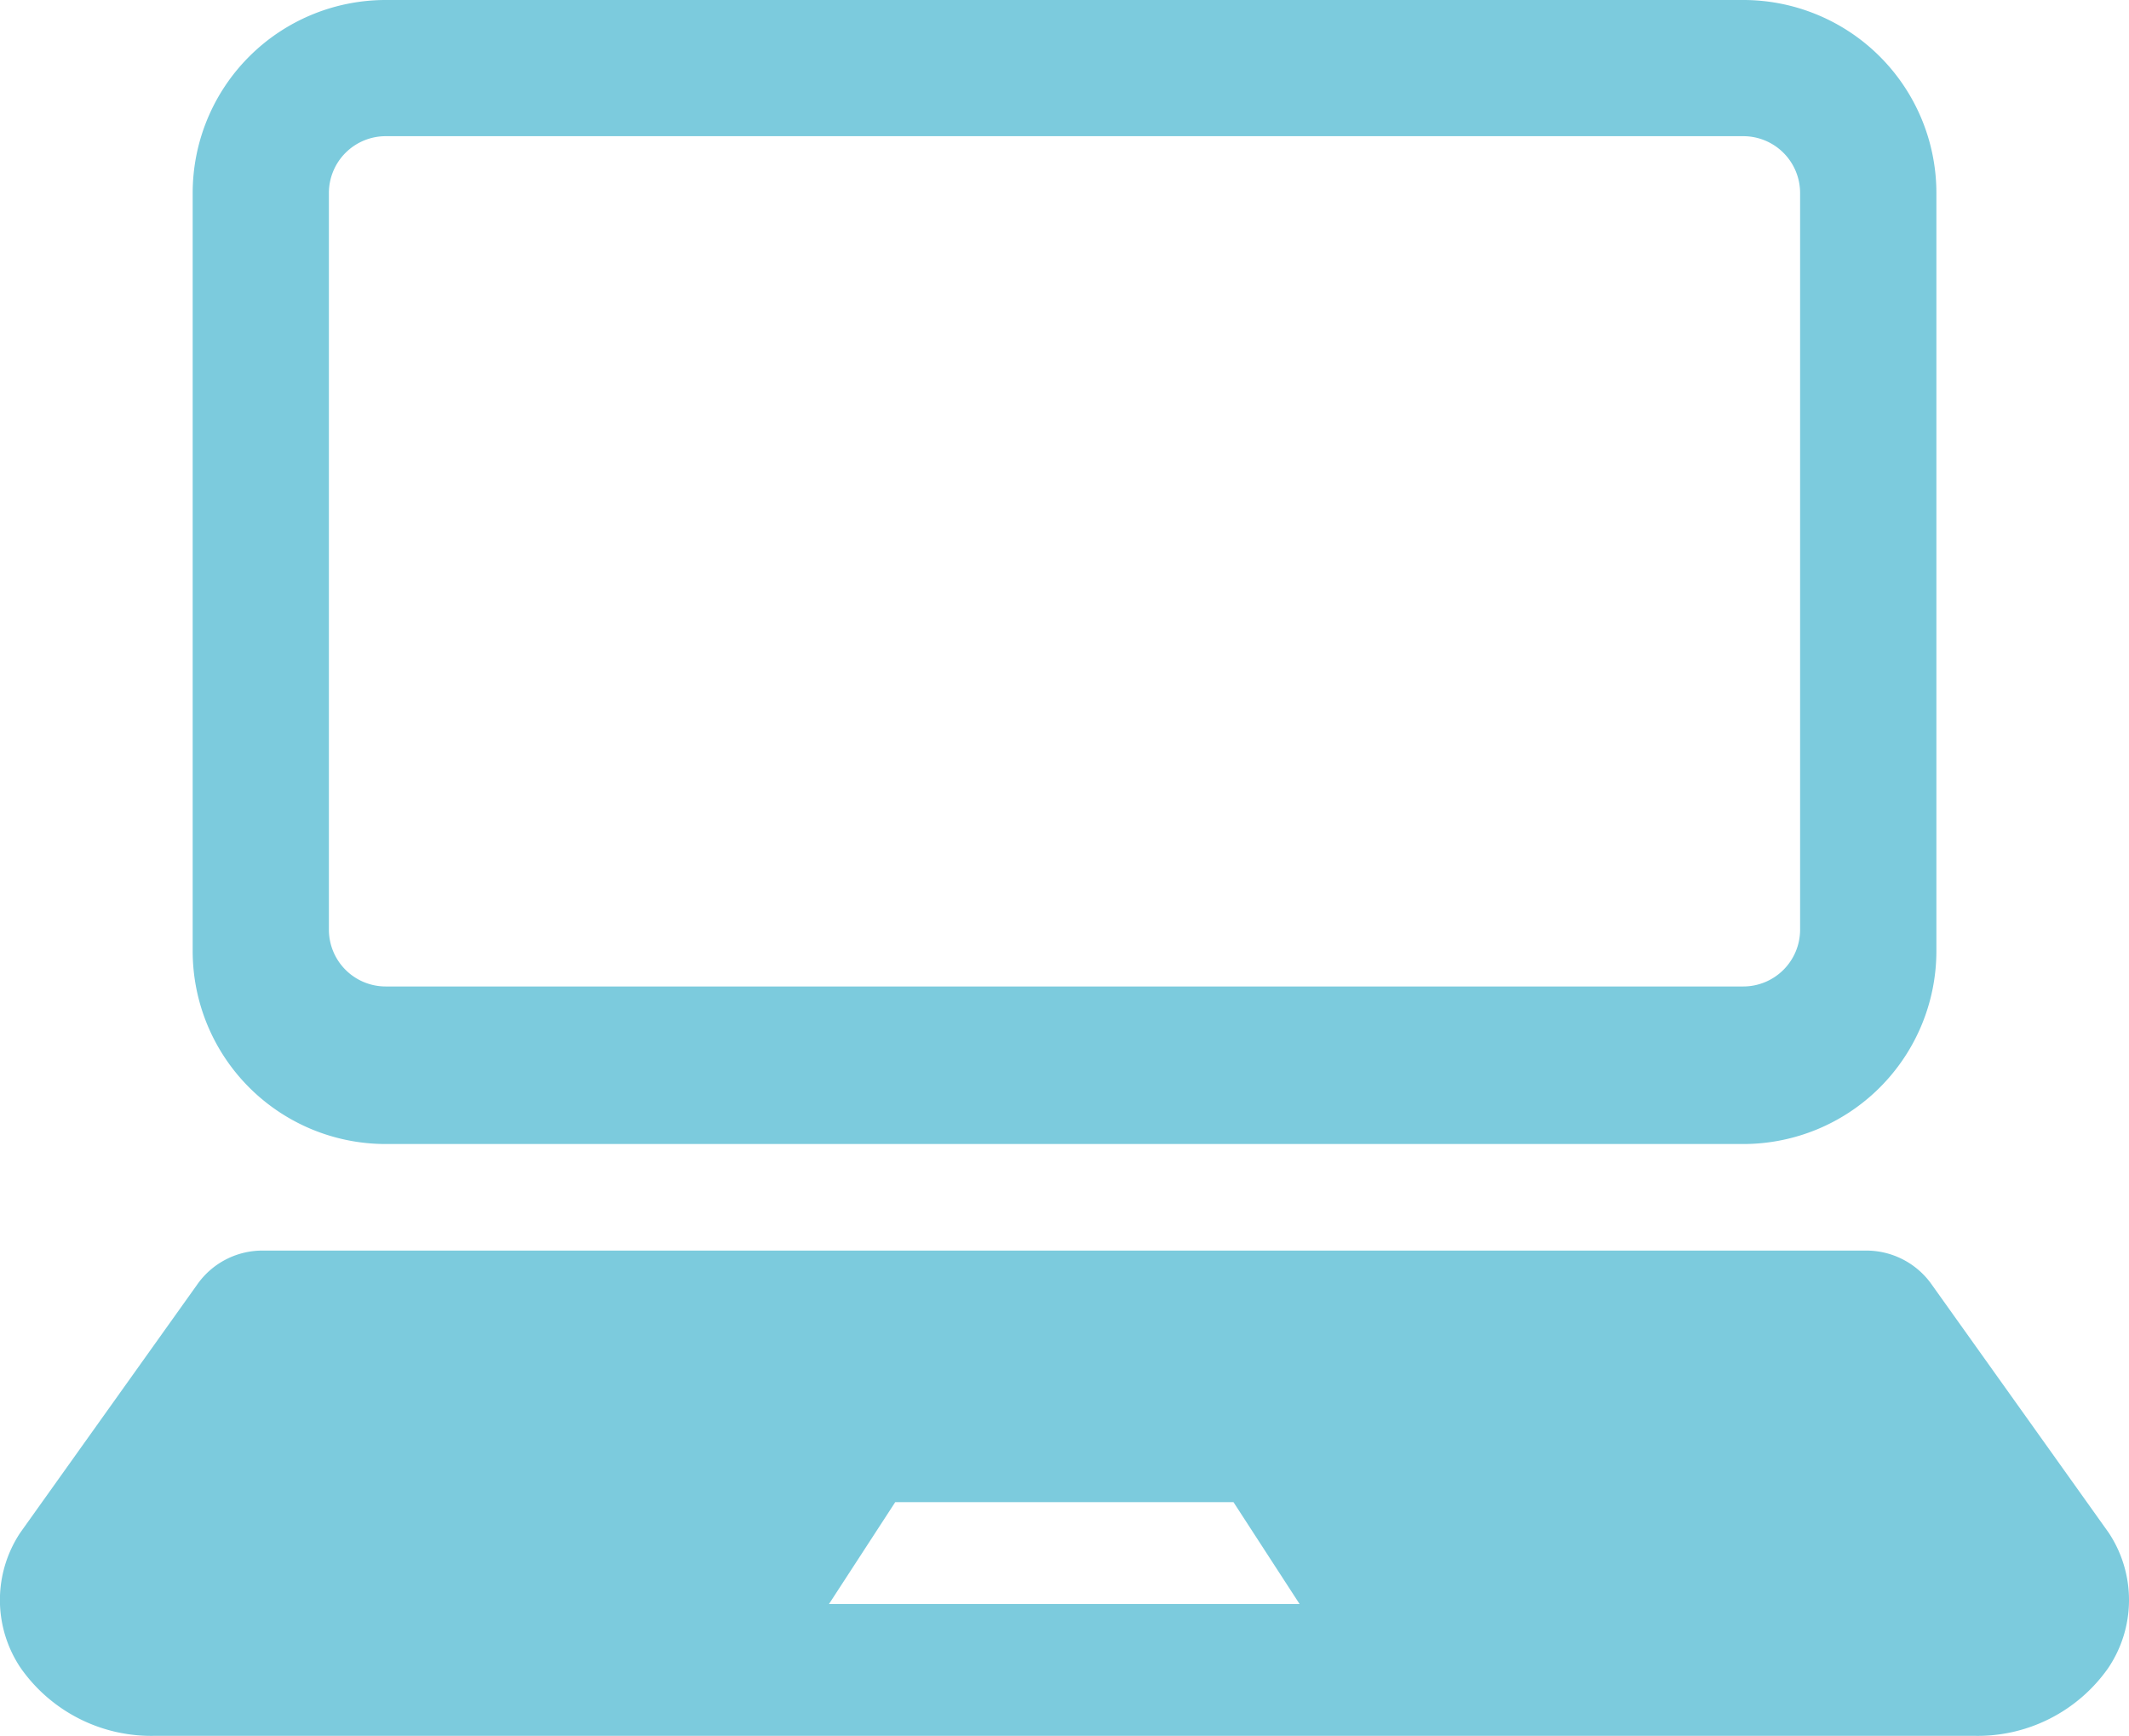
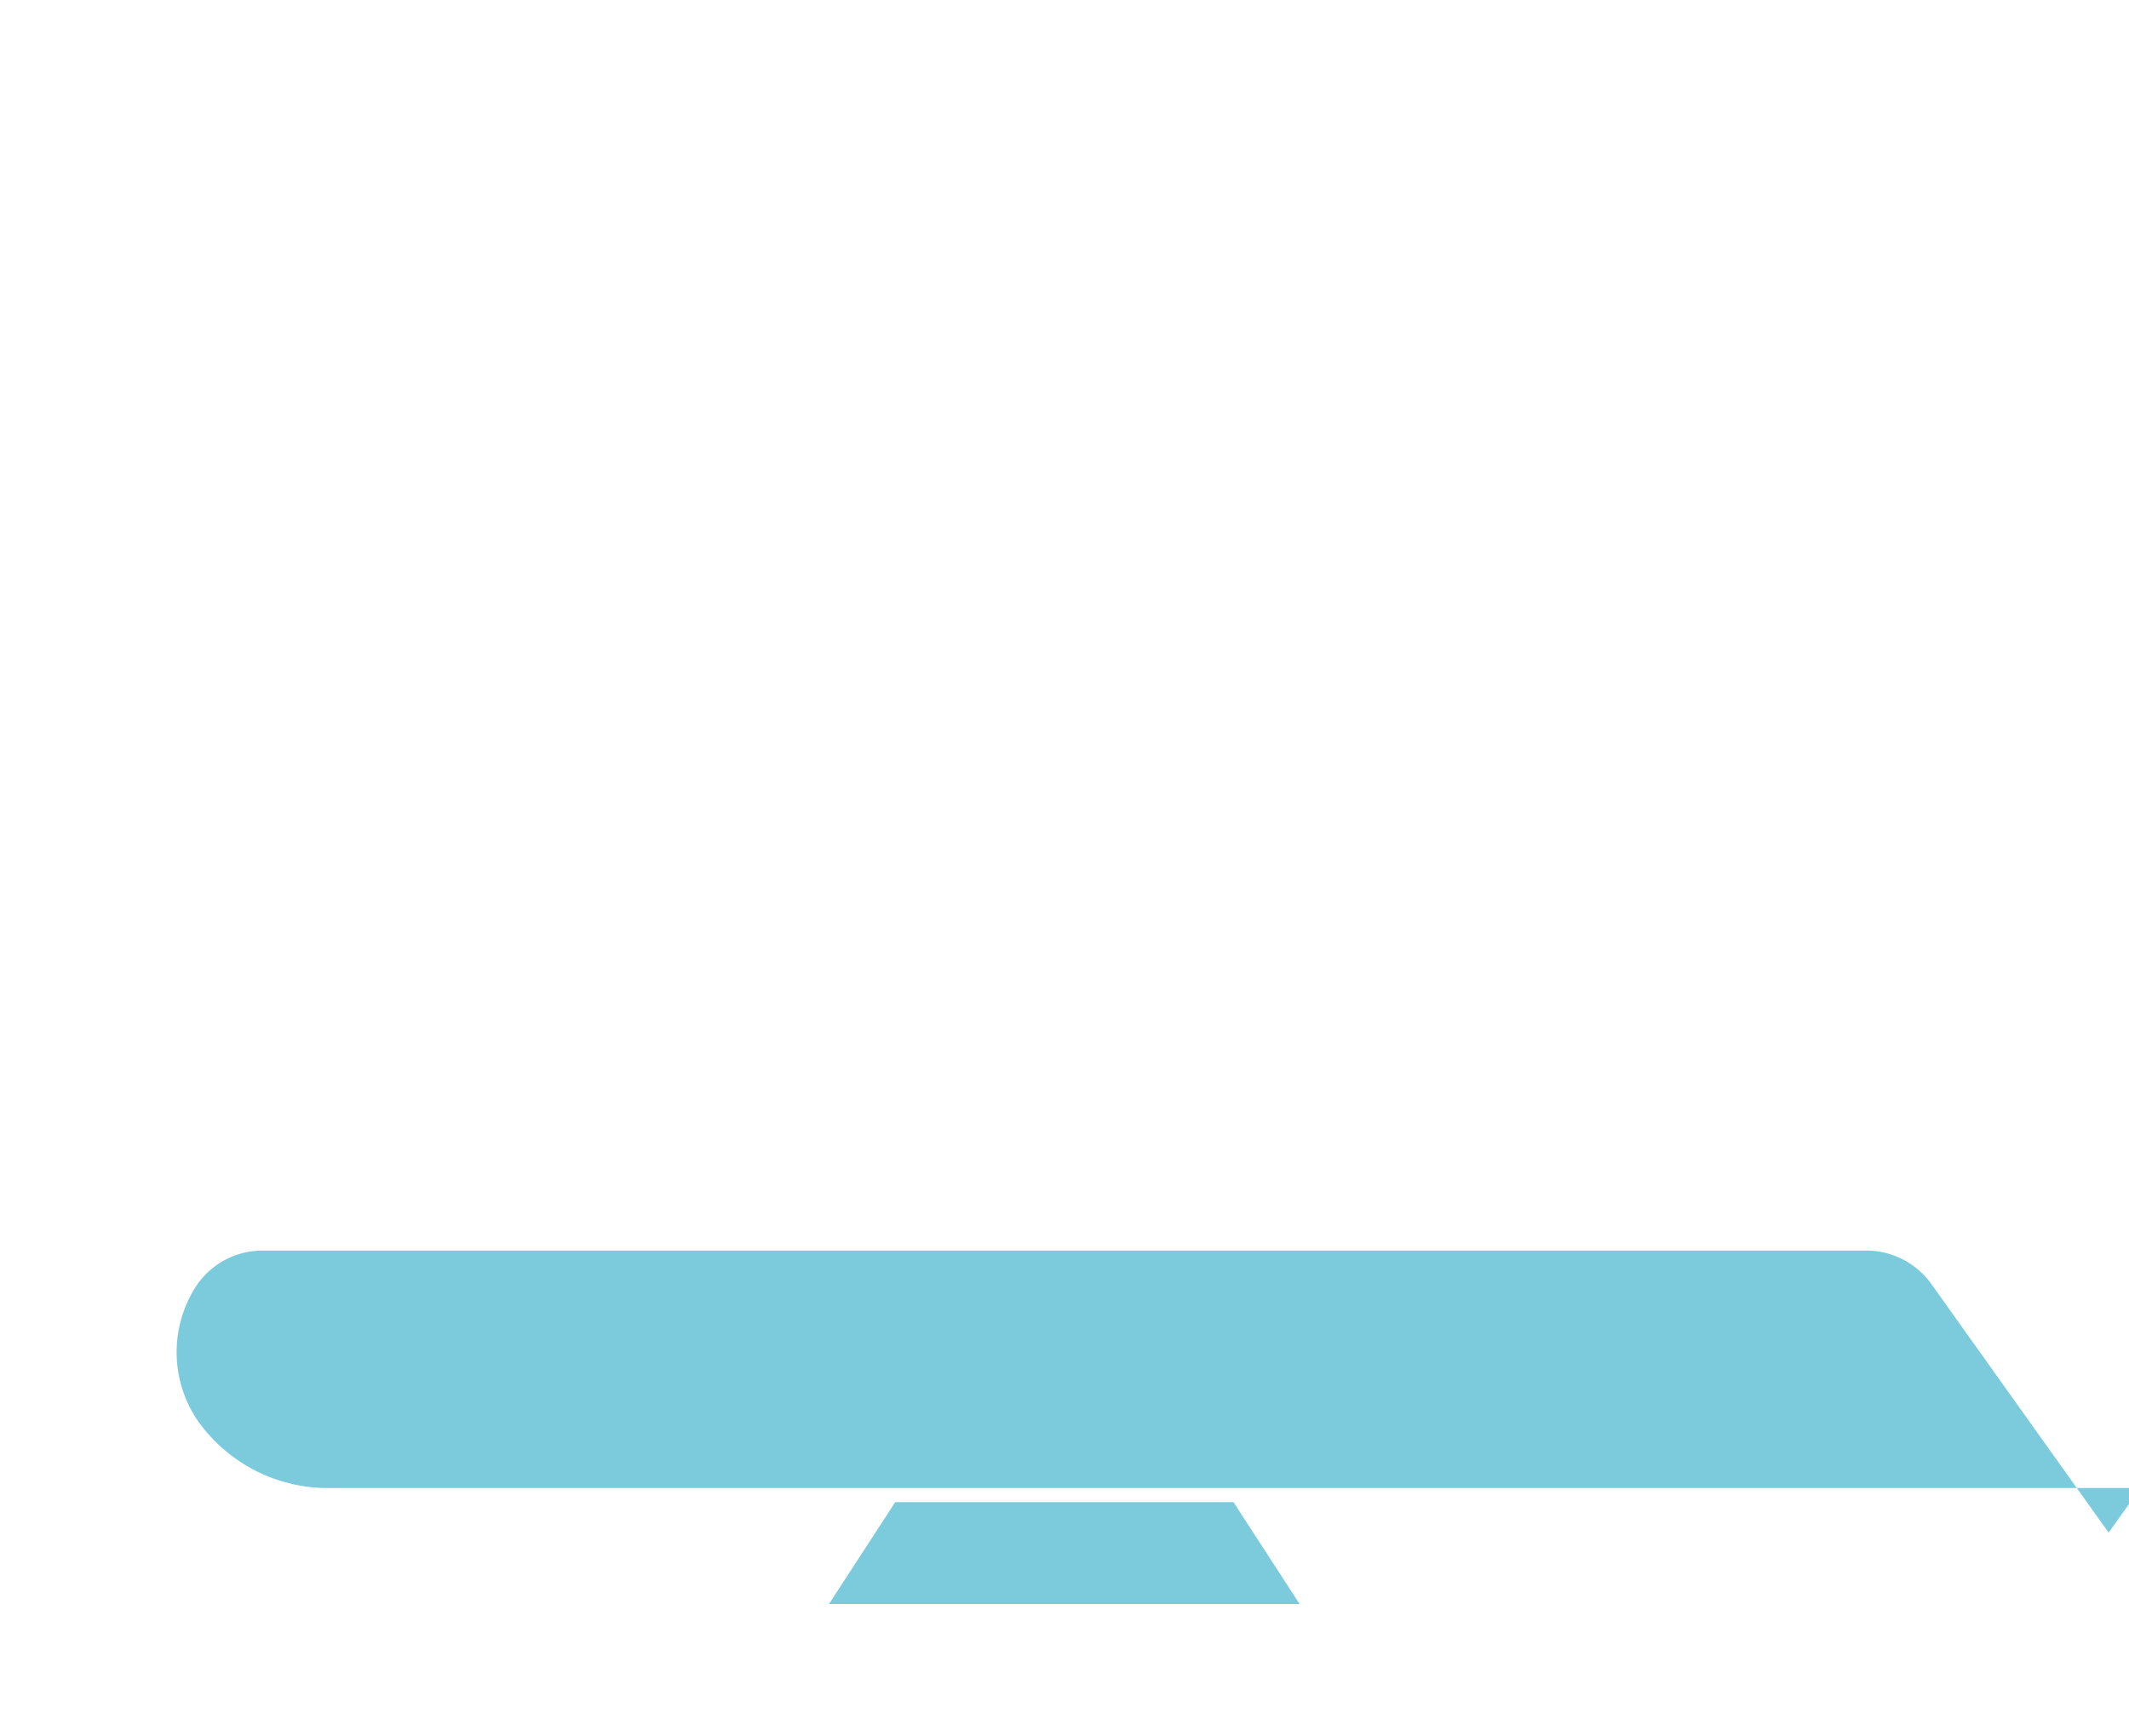
<svg xmlns="http://www.w3.org/2000/svg" height="24.448" viewBox="0 0 29.977 24.448" width="29.977">
  <g fill="#7ccbdd">
-     <path d="m49.054 63.331h19.115a2.719 2.719 0 0 0 2.719-2.718v-10.676a2.719 2.719 0 0 0 -2.719-2.718h-19.115a2.718 2.718 0 0 0 -2.718 2.718v10.676a2.718 2.718 0 0 0 2.718 2.718zm-.8-13.394a.8.8 0 0 1 .8-.8h19.115a.8.8 0 0 1 .8.8v10.375a.8.8 0 0 1 -.8.8h-19.115a.8.8 0 0 1 -.8-.8z" transform="translate(-43.623 -47.219)" />
-     <path d="m29.688 352.02-2.488-3.49a1.126 1.126 0 0 0 -.945-.482h-22.54a1.121 1.121 0 0 0 -.943.482l-2.488 3.49a1.713 1.713 0 0 0 .007 1.909 2.245 2.245 0 0 0 1.881.953h25.628a2.244 2.244 0 0 0 1.881-.953 1.713 1.713 0 0 0 .007-1.909zm-14.088 1.006h-3.93l.933-1.435h4.763l.931 1.435z" transform="translate(.002 -330.435)" />
+     <path d="m29.688 352.02-2.488-3.49a1.126 1.126 0 0 0 -.945-.482h-22.54a1.121 1.121 0 0 0 -.943.482a1.713 1.713 0 0 0 .007 1.909 2.245 2.245 0 0 0 1.881.953h25.628a2.244 2.244 0 0 0 1.881-.953 1.713 1.713 0 0 0 .007-1.909zm-14.088 1.006h-3.93l.933-1.435h4.763l.931 1.435z" transform="translate(.002 -330.435)" />
  </g>
</svg>